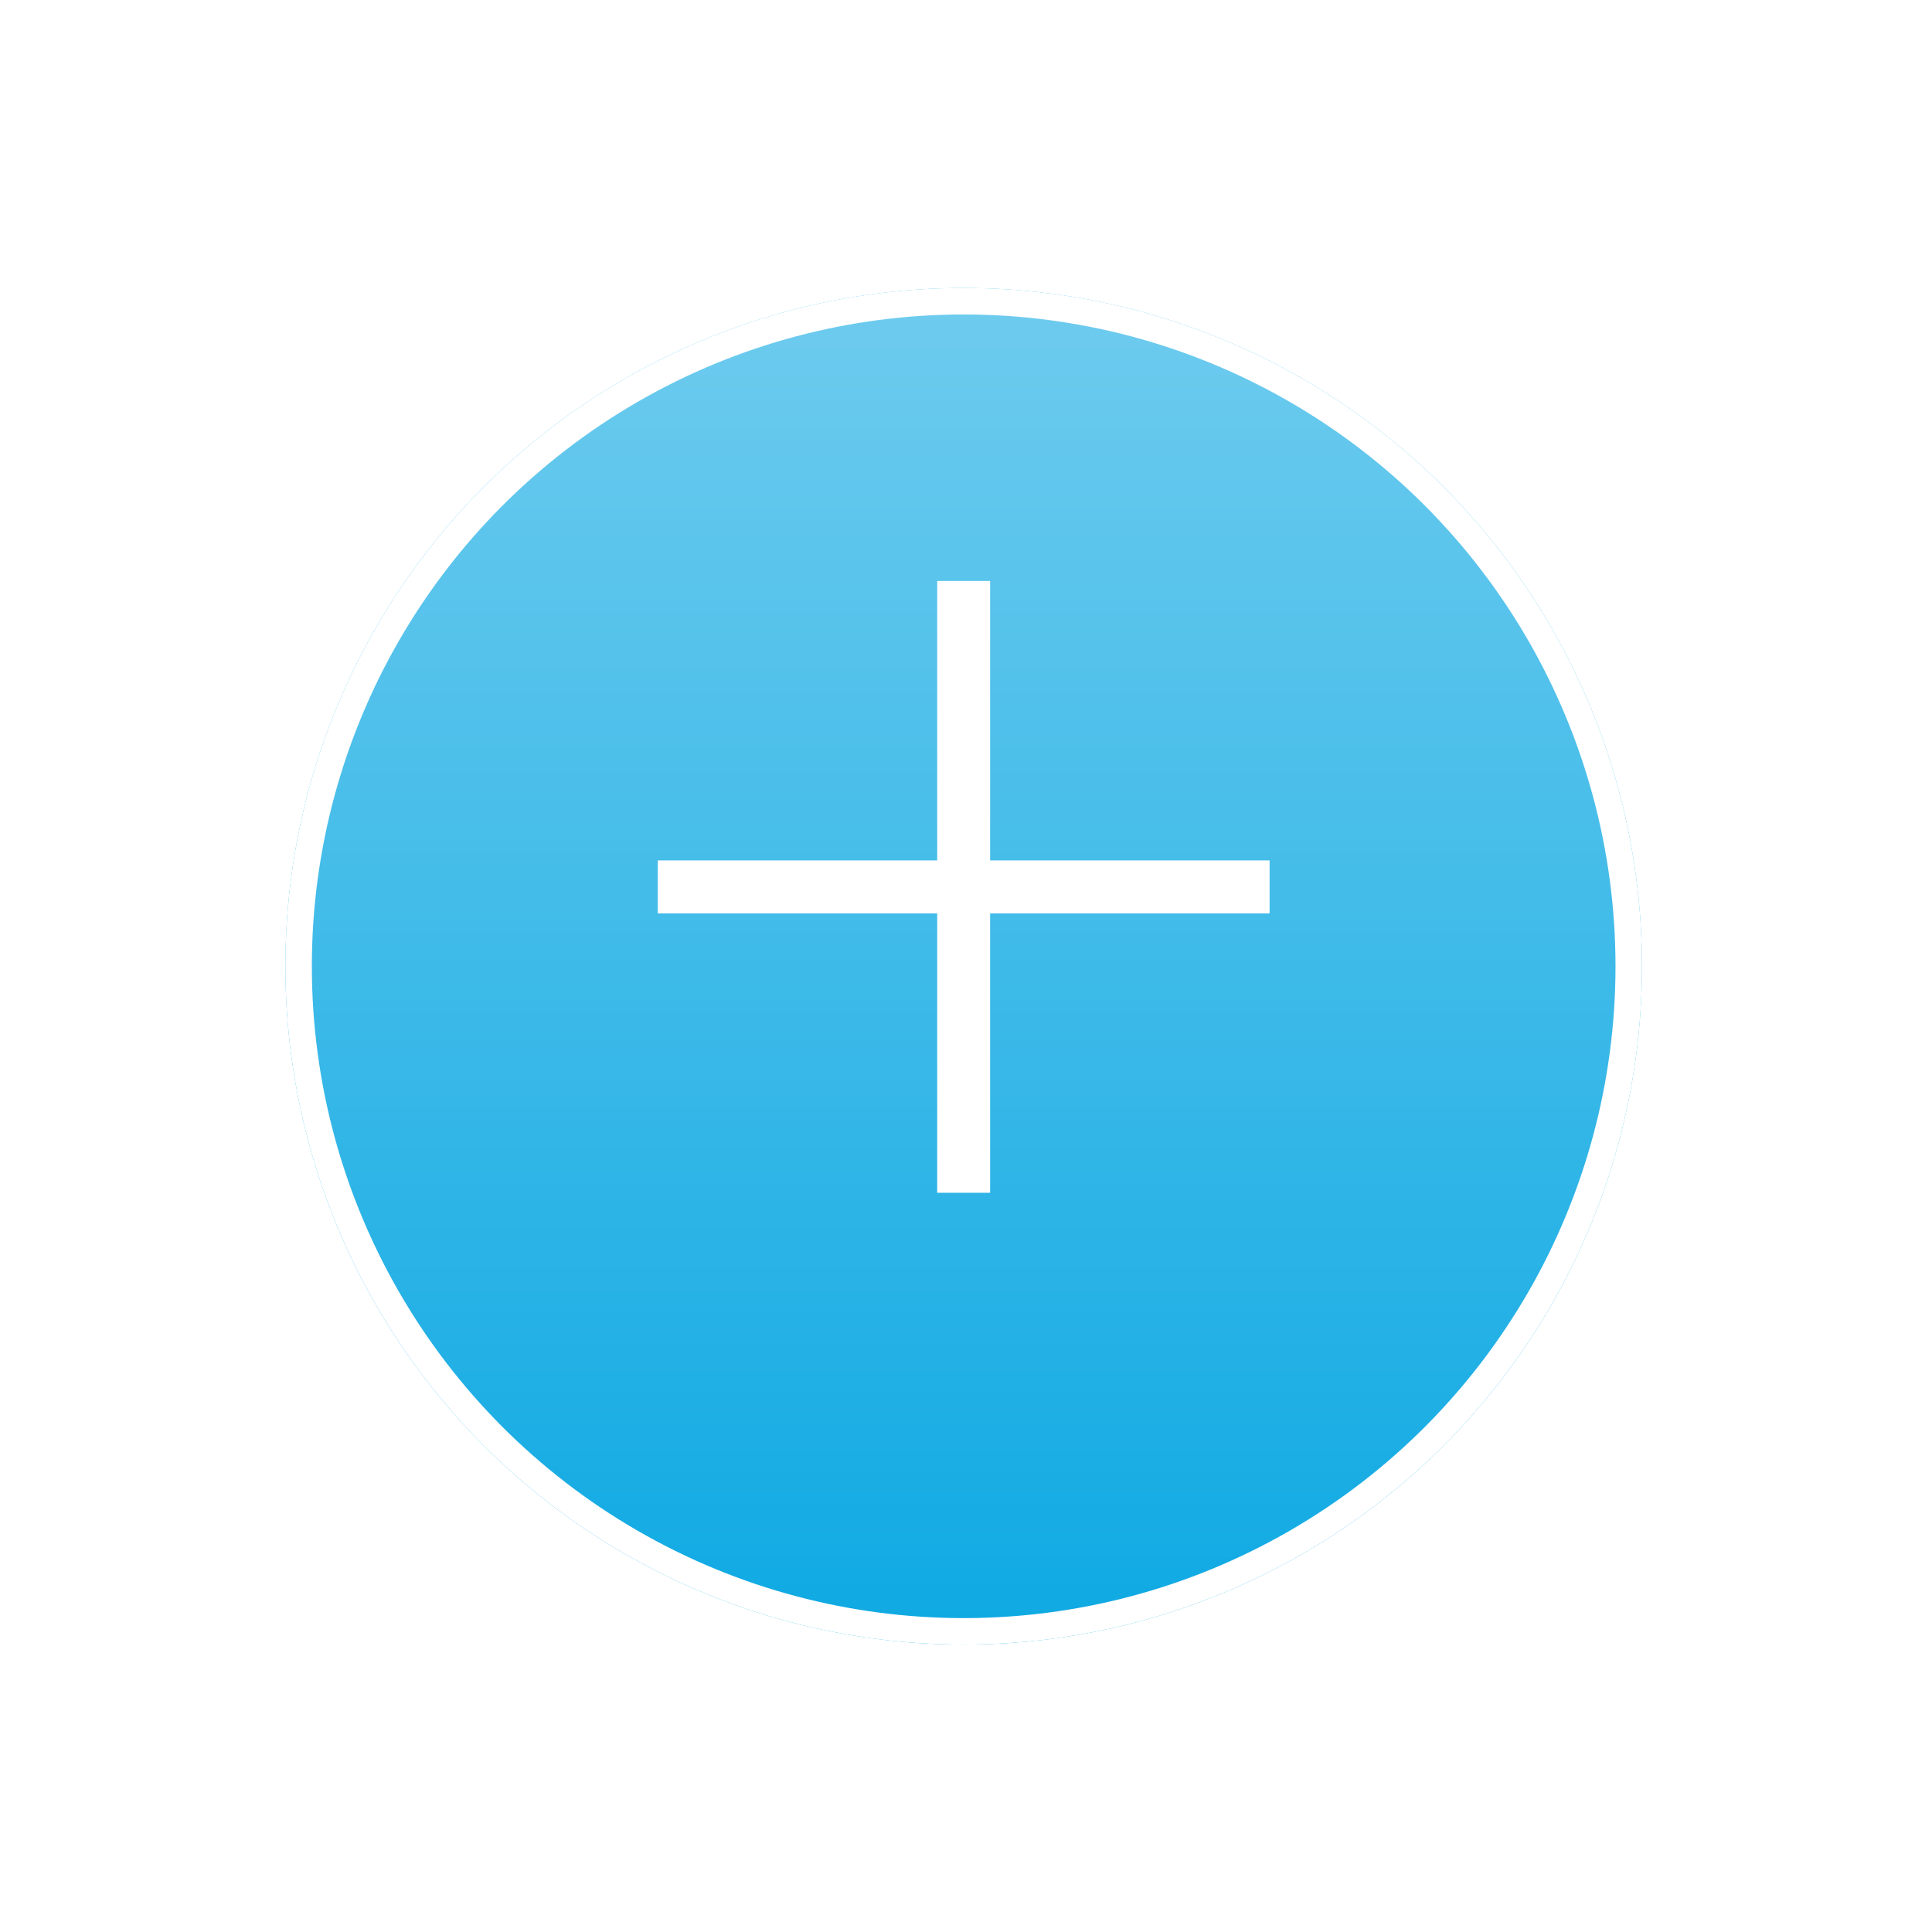
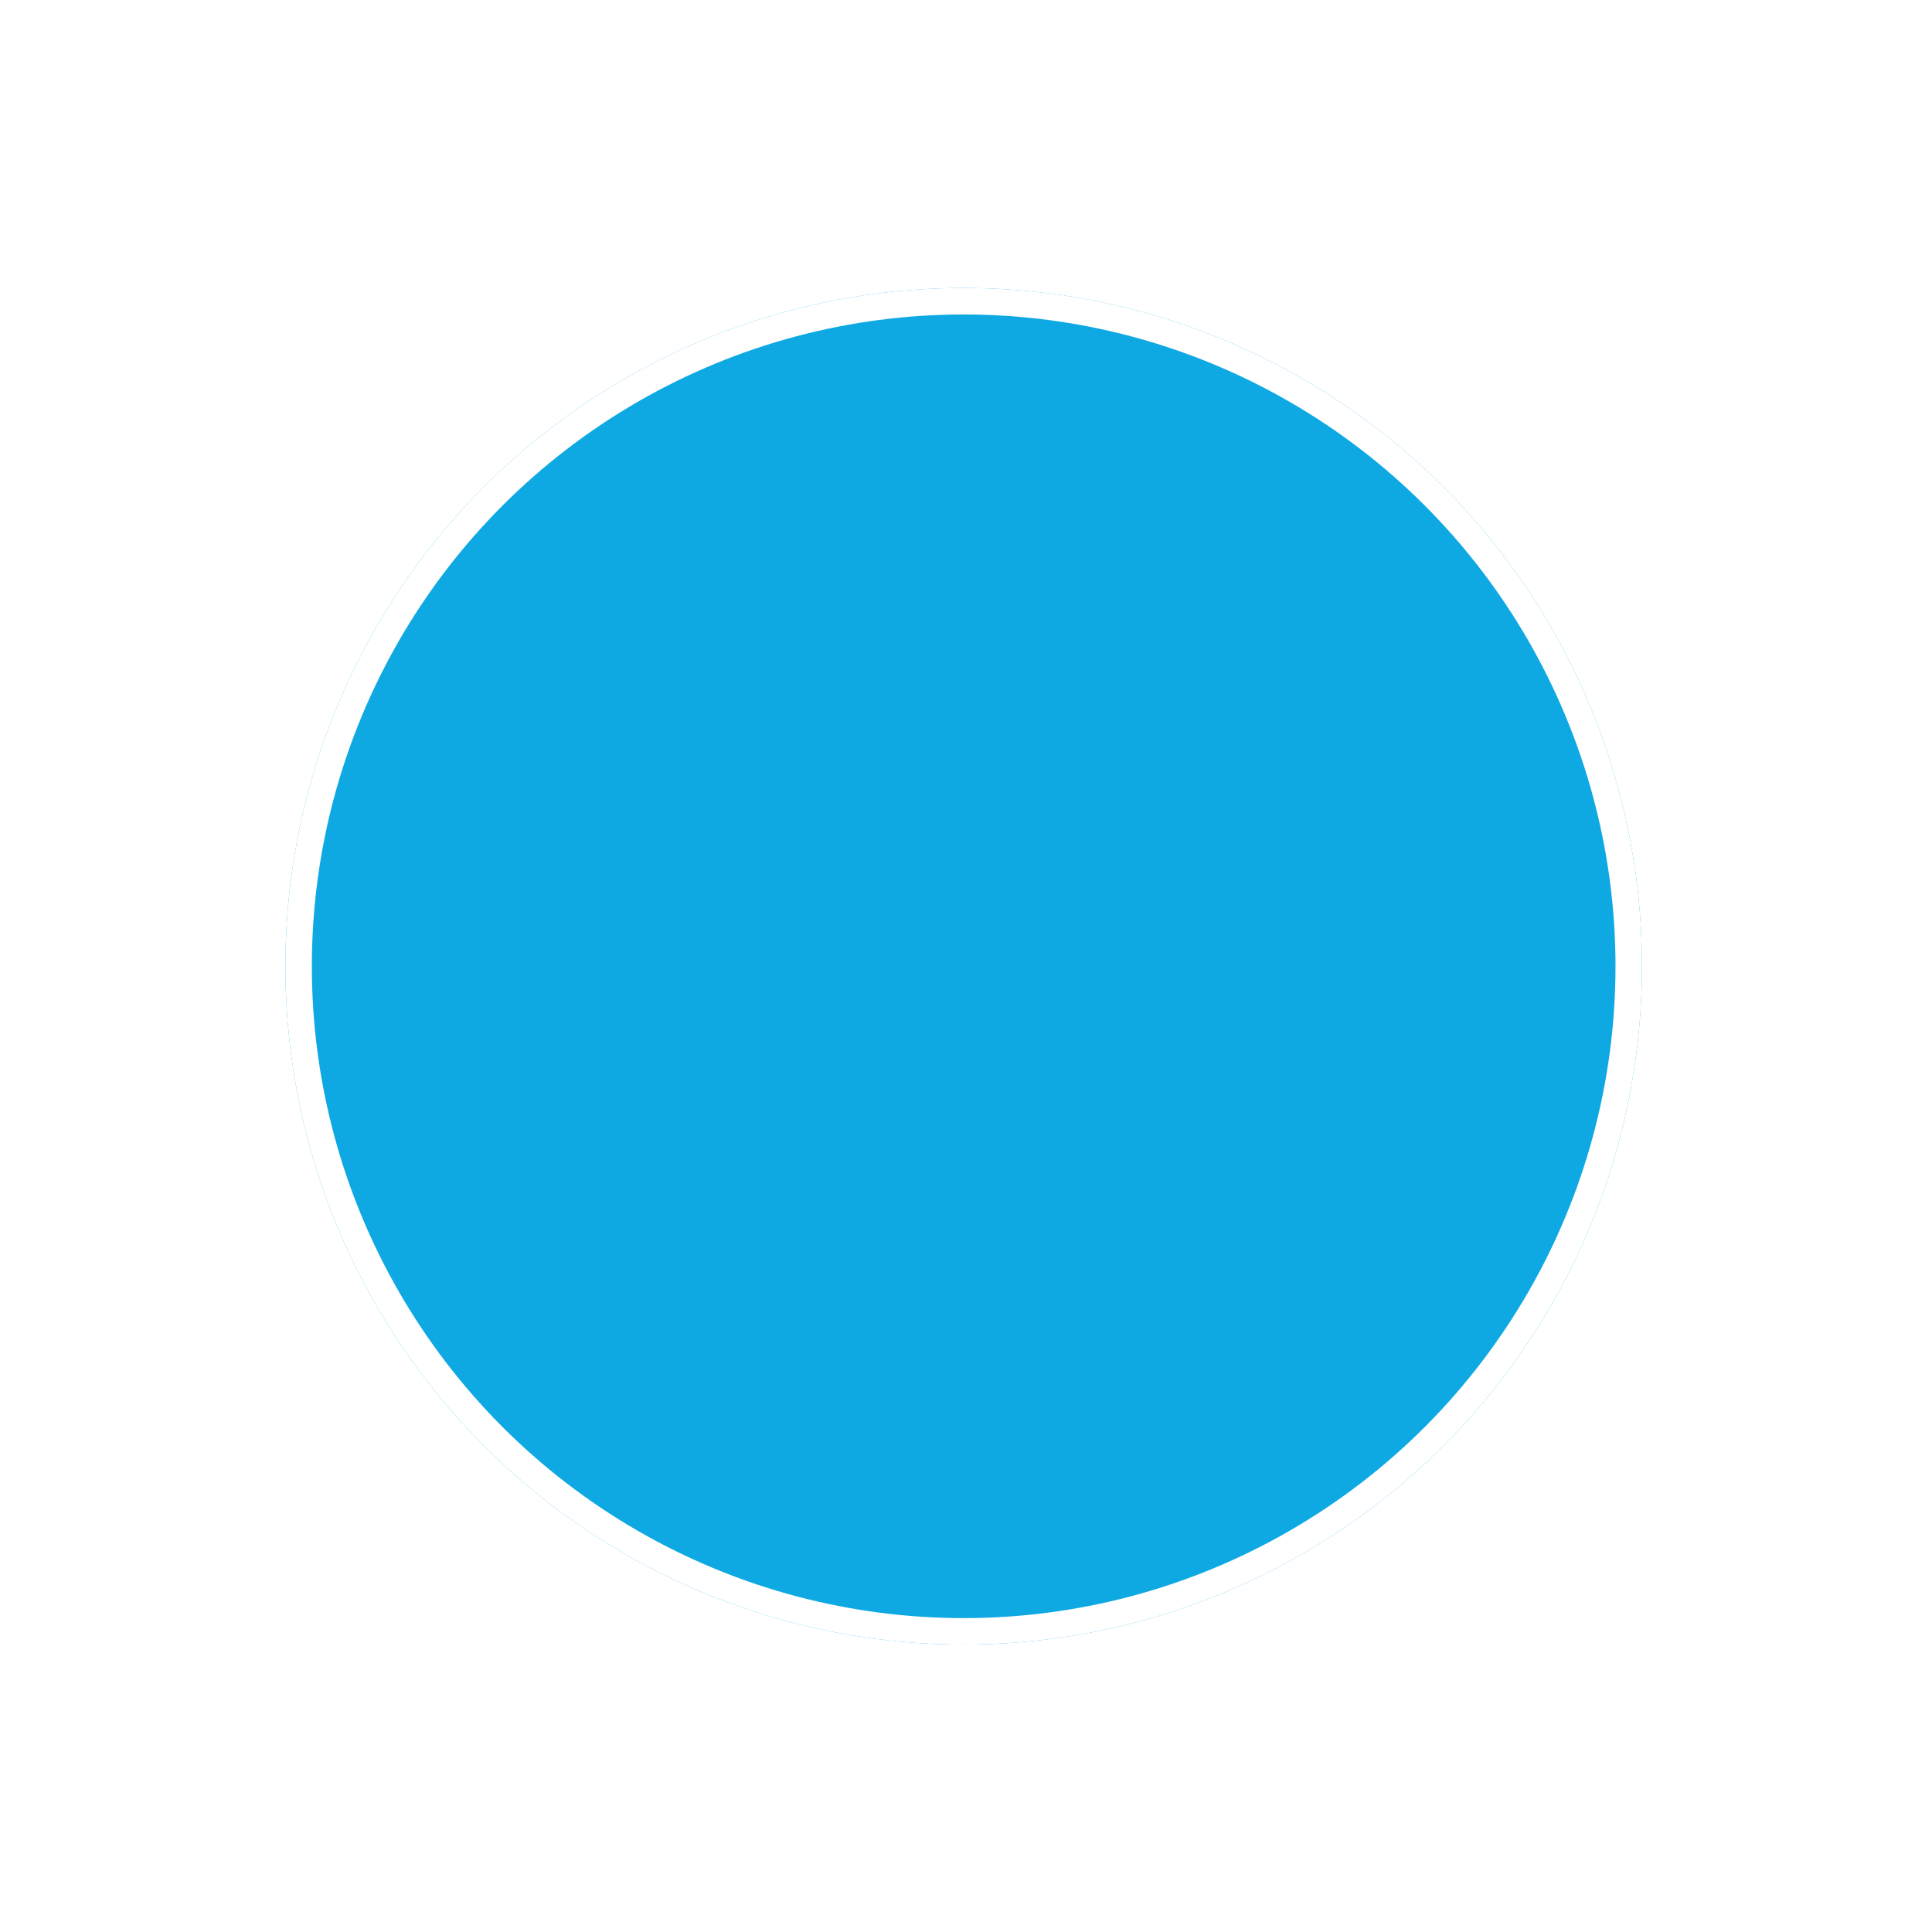
<svg xmlns="http://www.w3.org/2000/svg" width="73" height="73" viewBox="0 0 73 73" fill="none">
  <g filter="url(#filter0_d_525_316)">
    <circle cx="36.412" cy="33.511" r="25.629" fill="#0EA9E3" />
-     <circle cx="36.412" cy="33.511" r="25.629" fill="url(#paint0_linear_525_316)" fill-opacity="0.4" />
    <circle cx="36.412" cy="33.511" r="25.129" stroke="white" />
  </g>
-   <path d="M36.412 21.953L36.412 45.069M24.854 33.511L47.971 33.511" stroke="white" stroke-width="2" />
  <defs>
    <filter id="filter0_d_525_316" x="0.783" y="0.882" width="71.259" height="71.259" filterUnits="userSpaceOnUse" color-interpolation-filters="sRGB">
      <feFlood flood-opacity="0" result="BackgroundImageFix" />
      <feColorMatrix in="SourceAlpha" type="matrix" values="0 0 0 0 0 0 0 0 0 0 0 0 0 0 0 0 0 0 127 0" result="hardAlpha" />
      <feOffset dy="3" />
      <feGaussianBlur stdDeviation="5" />
      <feColorMatrix type="matrix" values="0 0 0 0 0 0 0 0 0 0 0 0 0 0 0 0 0 0 0.1 0" />
      <feBlend mode="normal" in2="BackgroundImageFix" result="effect1_dropShadow_525_316" />
      <feBlend mode="normal" in="SourceGraphic" in2="effect1_dropShadow_525_316" result="shape" />
    </filter>
    <linearGradient id="paint0_linear_525_316" x1="36.412" y1="7.882" x2="36.412" y2="59.141" gradientUnits="userSpaceOnUse">
      <stop stop-color="white" />
      <stop offset="1" stop-color="white" stop-opacity="0" />
    </linearGradient>
  </defs>
</svg>